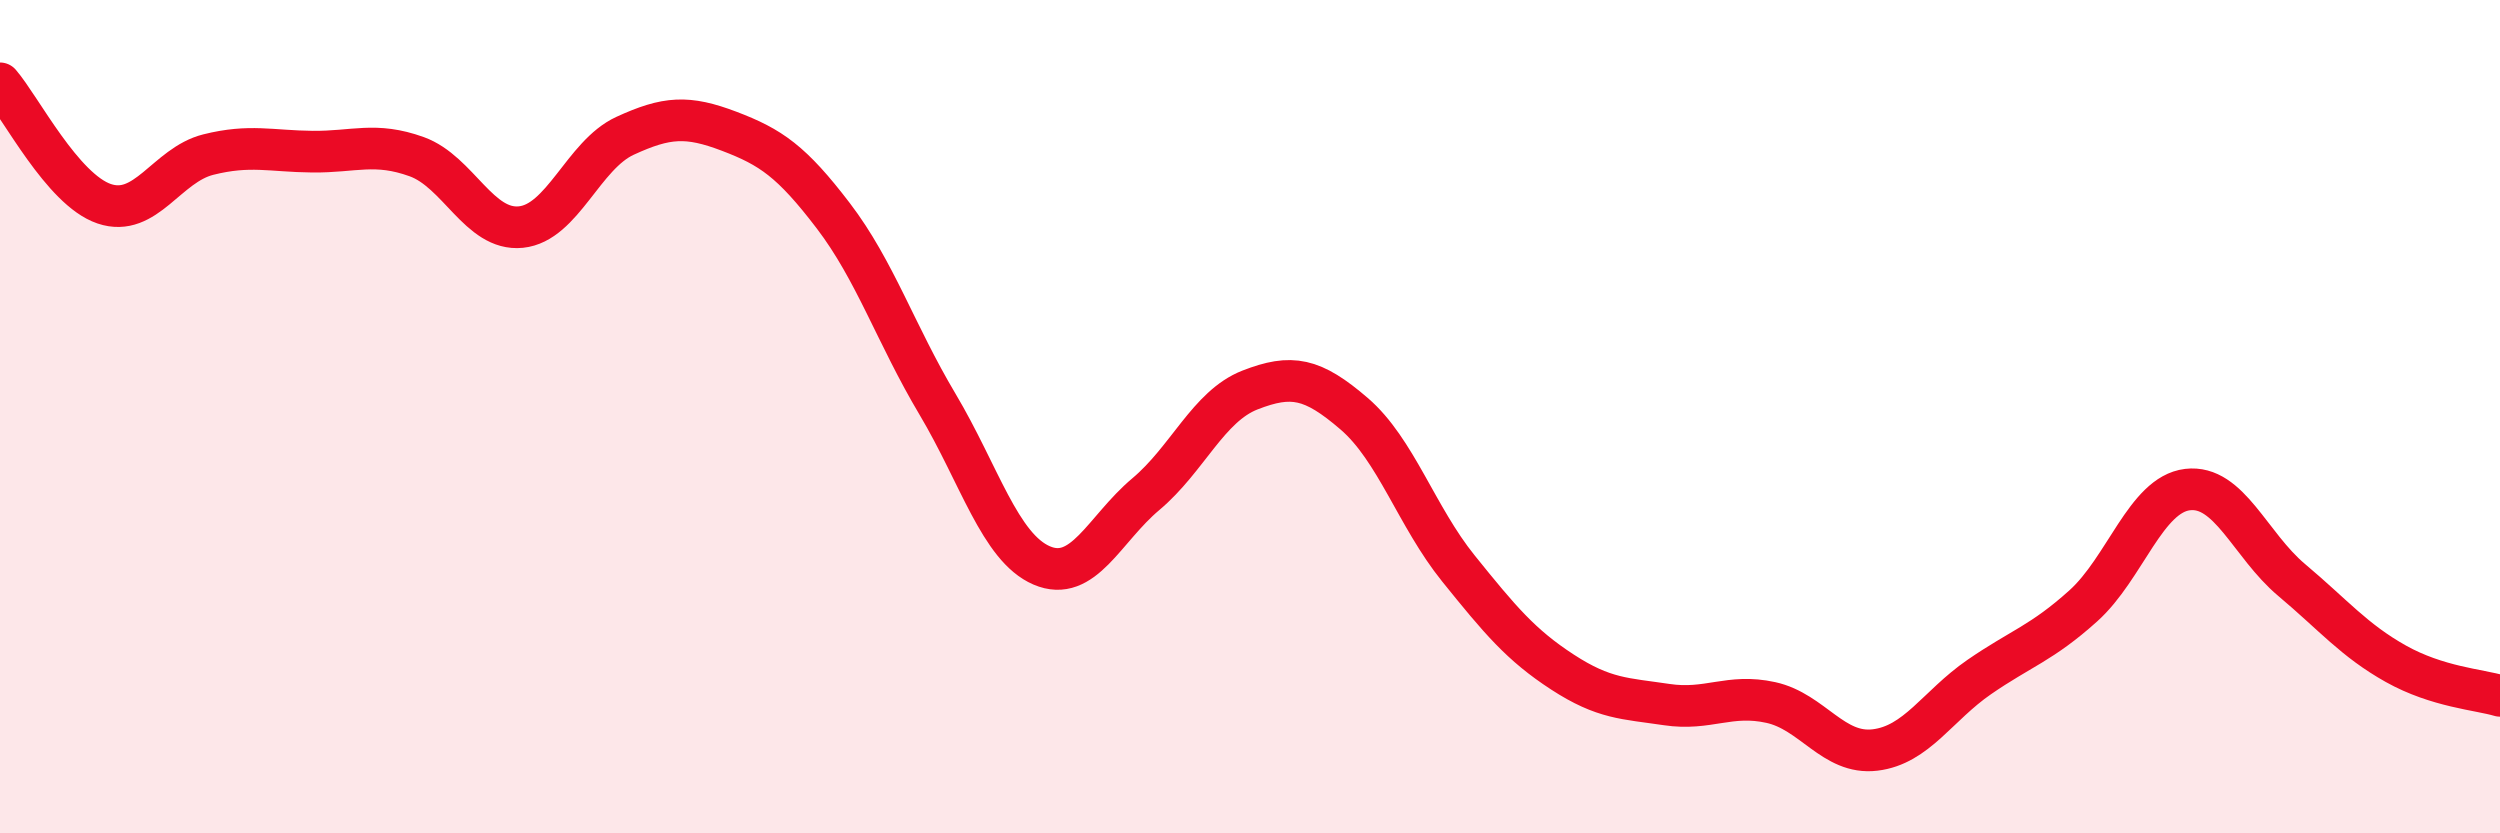
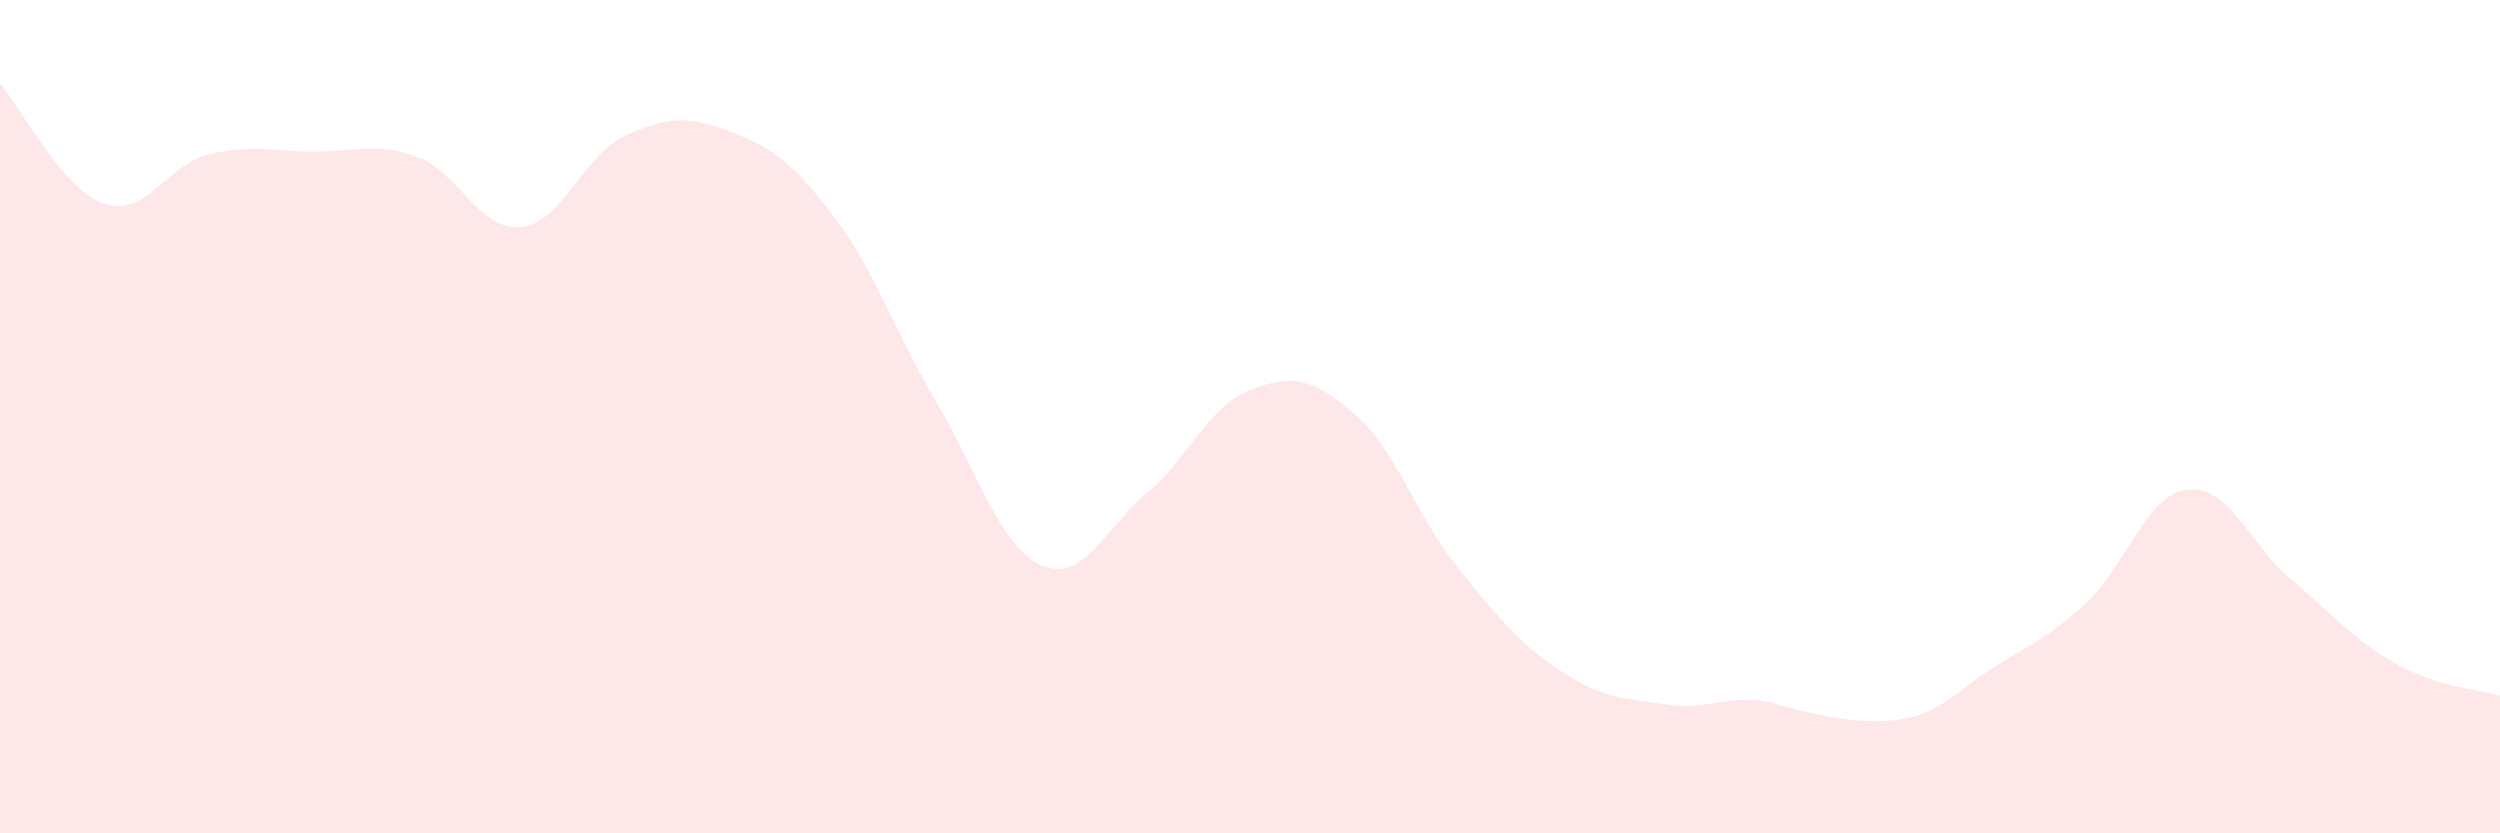
<svg xmlns="http://www.w3.org/2000/svg" width="60" height="20" viewBox="0 0 60 20">
-   <path d="M 0,2 C 0.5,2.58 1.5,4.55 2.5,4.89 C 3.5,5.23 4,3.96 5,3.71 C 6,3.46 6.5,3.63 7.5,3.64 C 8.5,3.65 9,3.4 10,3.76 C 11,4.12 11.5,5.55 12.5,5.45 C 13.5,5.35 14,3.72 15,3.26 C 16,2.8 16.5,2.77 17.5,3.15 C 18.5,3.53 19,3.87 20,5.18 C 21,6.49 21.5,8.02 22.5,9.7 C 23.5,11.38 24,13.14 25,13.57 C 26,14 26.5,12.7 27.5,11.86 C 28.5,11.02 29,9.75 30,9.36 C 31,8.97 31.5,9.07 32.5,9.93 C 33.5,10.79 34,12.4 35,13.64 C 36,14.88 36.5,15.48 37.5,16.13 C 38.5,16.78 39,16.76 40,16.91 C 41,17.06 41.5,16.64 42.5,16.86 C 43.5,17.08 44,18.12 45,18 C 46,17.88 46.5,16.94 47.5,16.25 C 48.5,15.56 49,15.44 50,14.54 C 51,13.64 51.5,11.87 52.5,11.75 C 53.5,11.63 54,13.08 55,13.92 C 56,14.76 56.5,15.37 57.5,15.93 C 58.5,16.49 59.5,16.55 60,16.7L60 20L0 20Z" fill="#EB0A25" opacity="0.1" stroke-linecap="round" stroke-linejoin="round" />
-   <path d="M 0,2 C 0.5,2.58 1.5,4.55 2.5,4.89 C 3.5,5.23 4,3.96 5,3.71 C 6,3.46 6.5,3.63 7.5,3.64 C 8.5,3.65 9,3.4 10,3.76 C 11,4.12 11.5,5.55 12.5,5.45 C 13.5,5.35 14,3.72 15,3.26 C 16,2.8 16.5,2.77 17.5,3.15 C 18.5,3.53 19,3.87 20,5.18 C 21,6.49 21.5,8.02 22.5,9.7 C 23.5,11.38 24,13.14 25,13.57 C 26,14 26.5,12.7 27.5,11.86 C 28.5,11.02 29,9.75 30,9.36 C 31,8.97 31.5,9.07 32.5,9.93 C 33.5,10.79 34,12.4 35,13.64 C 36,14.88 36.5,15.48 37.5,16.13 C 38.5,16.78 39,16.76 40,16.91 C 41,17.06 41.5,16.64 42.5,16.86 C 43.5,17.08 44,18.12 45,18 C 46,17.88 46.5,16.94 47.5,16.25 C 48.5,15.56 49,15.44 50,14.54 C 51,13.64 51.5,11.87 52.5,11.75 C 53.5,11.63 54,13.08 55,13.92 C 56,14.76 56.5,15.37 57.5,15.93 C 58.5,16.49 59.5,16.55 60,16.7" stroke="#EB0A25" stroke-width="1" fill="none" stroke-linecap="round" stroke-linejoin="round" />
+   <path d="M 0,2 C 0.5,2.58 1.5,4.55 2.5,4.89 C 3.5,5.23 4,3.96 5,3.71 C 6,3.46 6.5,3.63 7.5,3.64 C 8.5,3.65 9,3.4 10,3.76 C 11,4.12 11.5,5.55 12.5,5.45 C 13.5,5.35 14,3.72 15,3.26 C 16,2.8 16.5,2.77 17.5,3.15 C 18.5,3.53 19,3.87 20,5.18 C 21,6.49 21.5,8.02 22.5,9.7 C 23.5,11.38 24,13.14 25,13.57 C 26,14 26.5,12.7 27.5,11.86 C 28.5,11.02 29,9.75 30,9.36 C 31,8.97 31.5,9.07 32.5,9.93 C 33.5,10.79 34,12.4 35,13.64 C 36,14.88 36.5,15.48 37.5,16.13 C 38.5,16.78 39,16.76 40,16.91 C 41,17.06 41.5,16.64 42.5,16.86 C 46,17.88 46.5,16.94 47.5,16.25 C 48.5,15.56 49,15.44 50,14.54 C 51,13.64 51.5,11.87 52.5,11.75 C 53.5,11.63 54,13.08 55,13.92 C 56,14.76 56.5,15.37 57.5,15.93 C 58.5,16.49 59.5,16.55 60,16.7L60 20L0 20Z" fill="#EB0A25" opacity="0.1" stroke-linecap="round" stroke-linejoin="round" />
</svg>